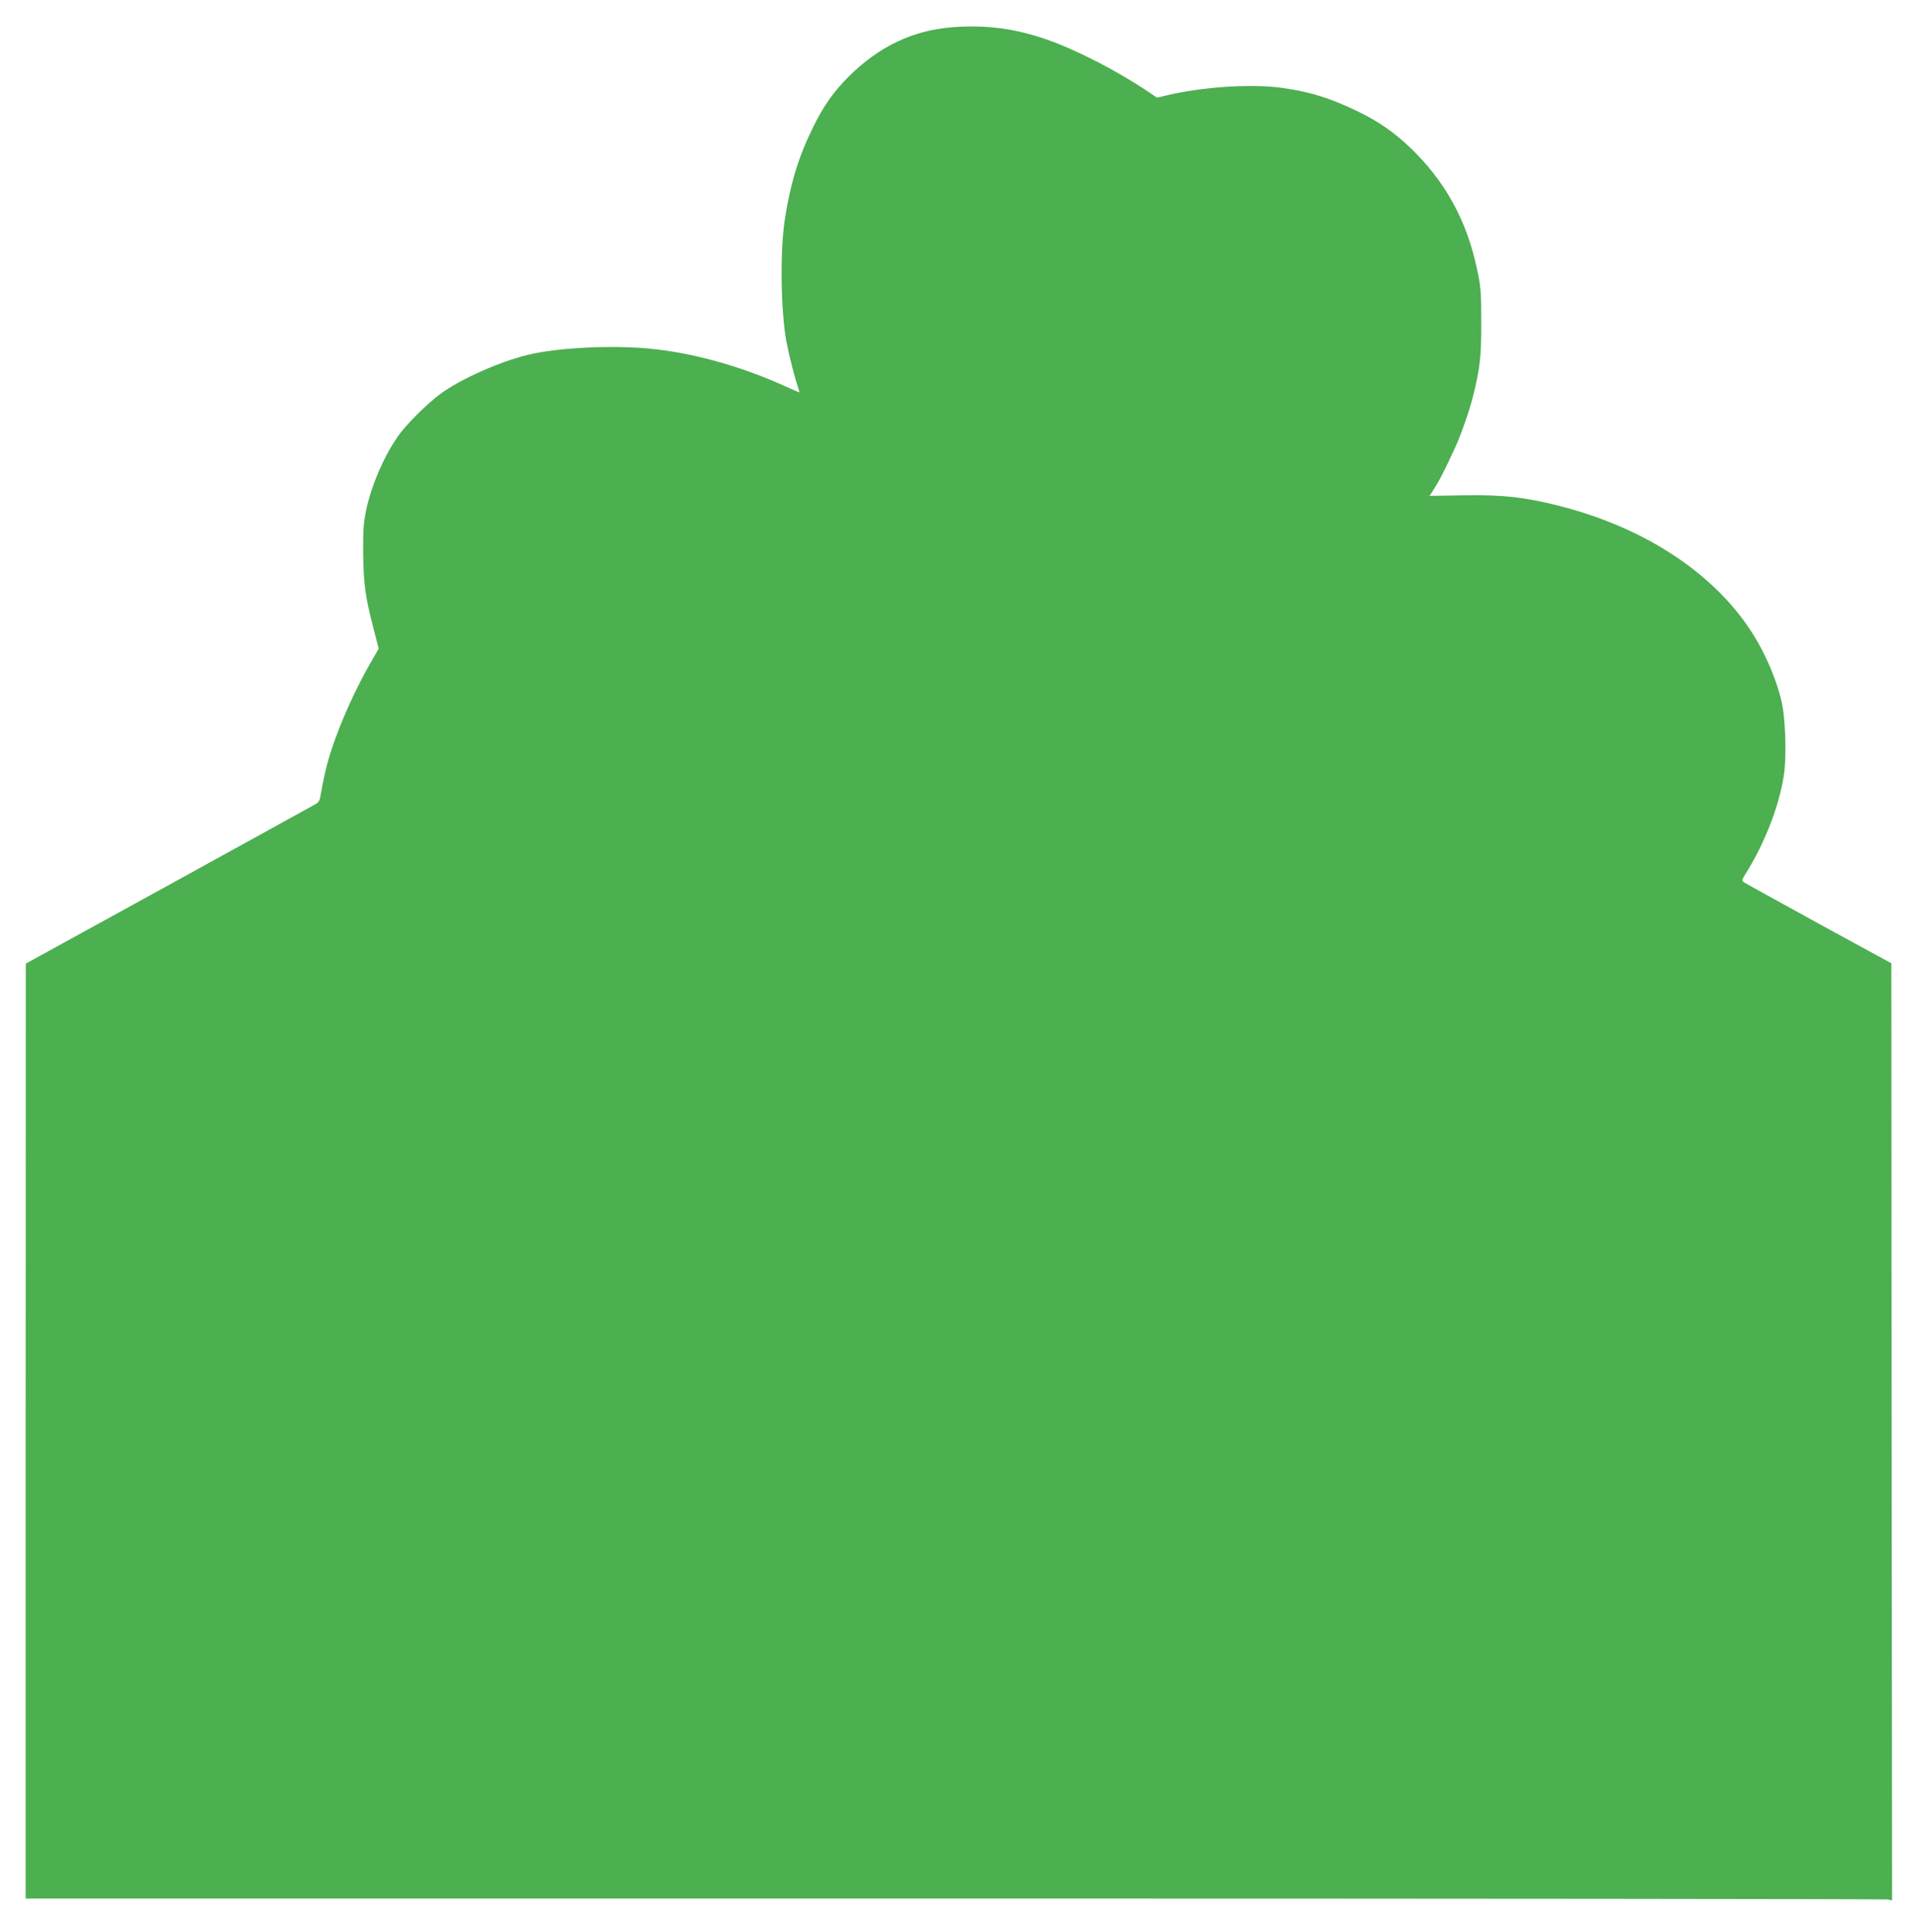
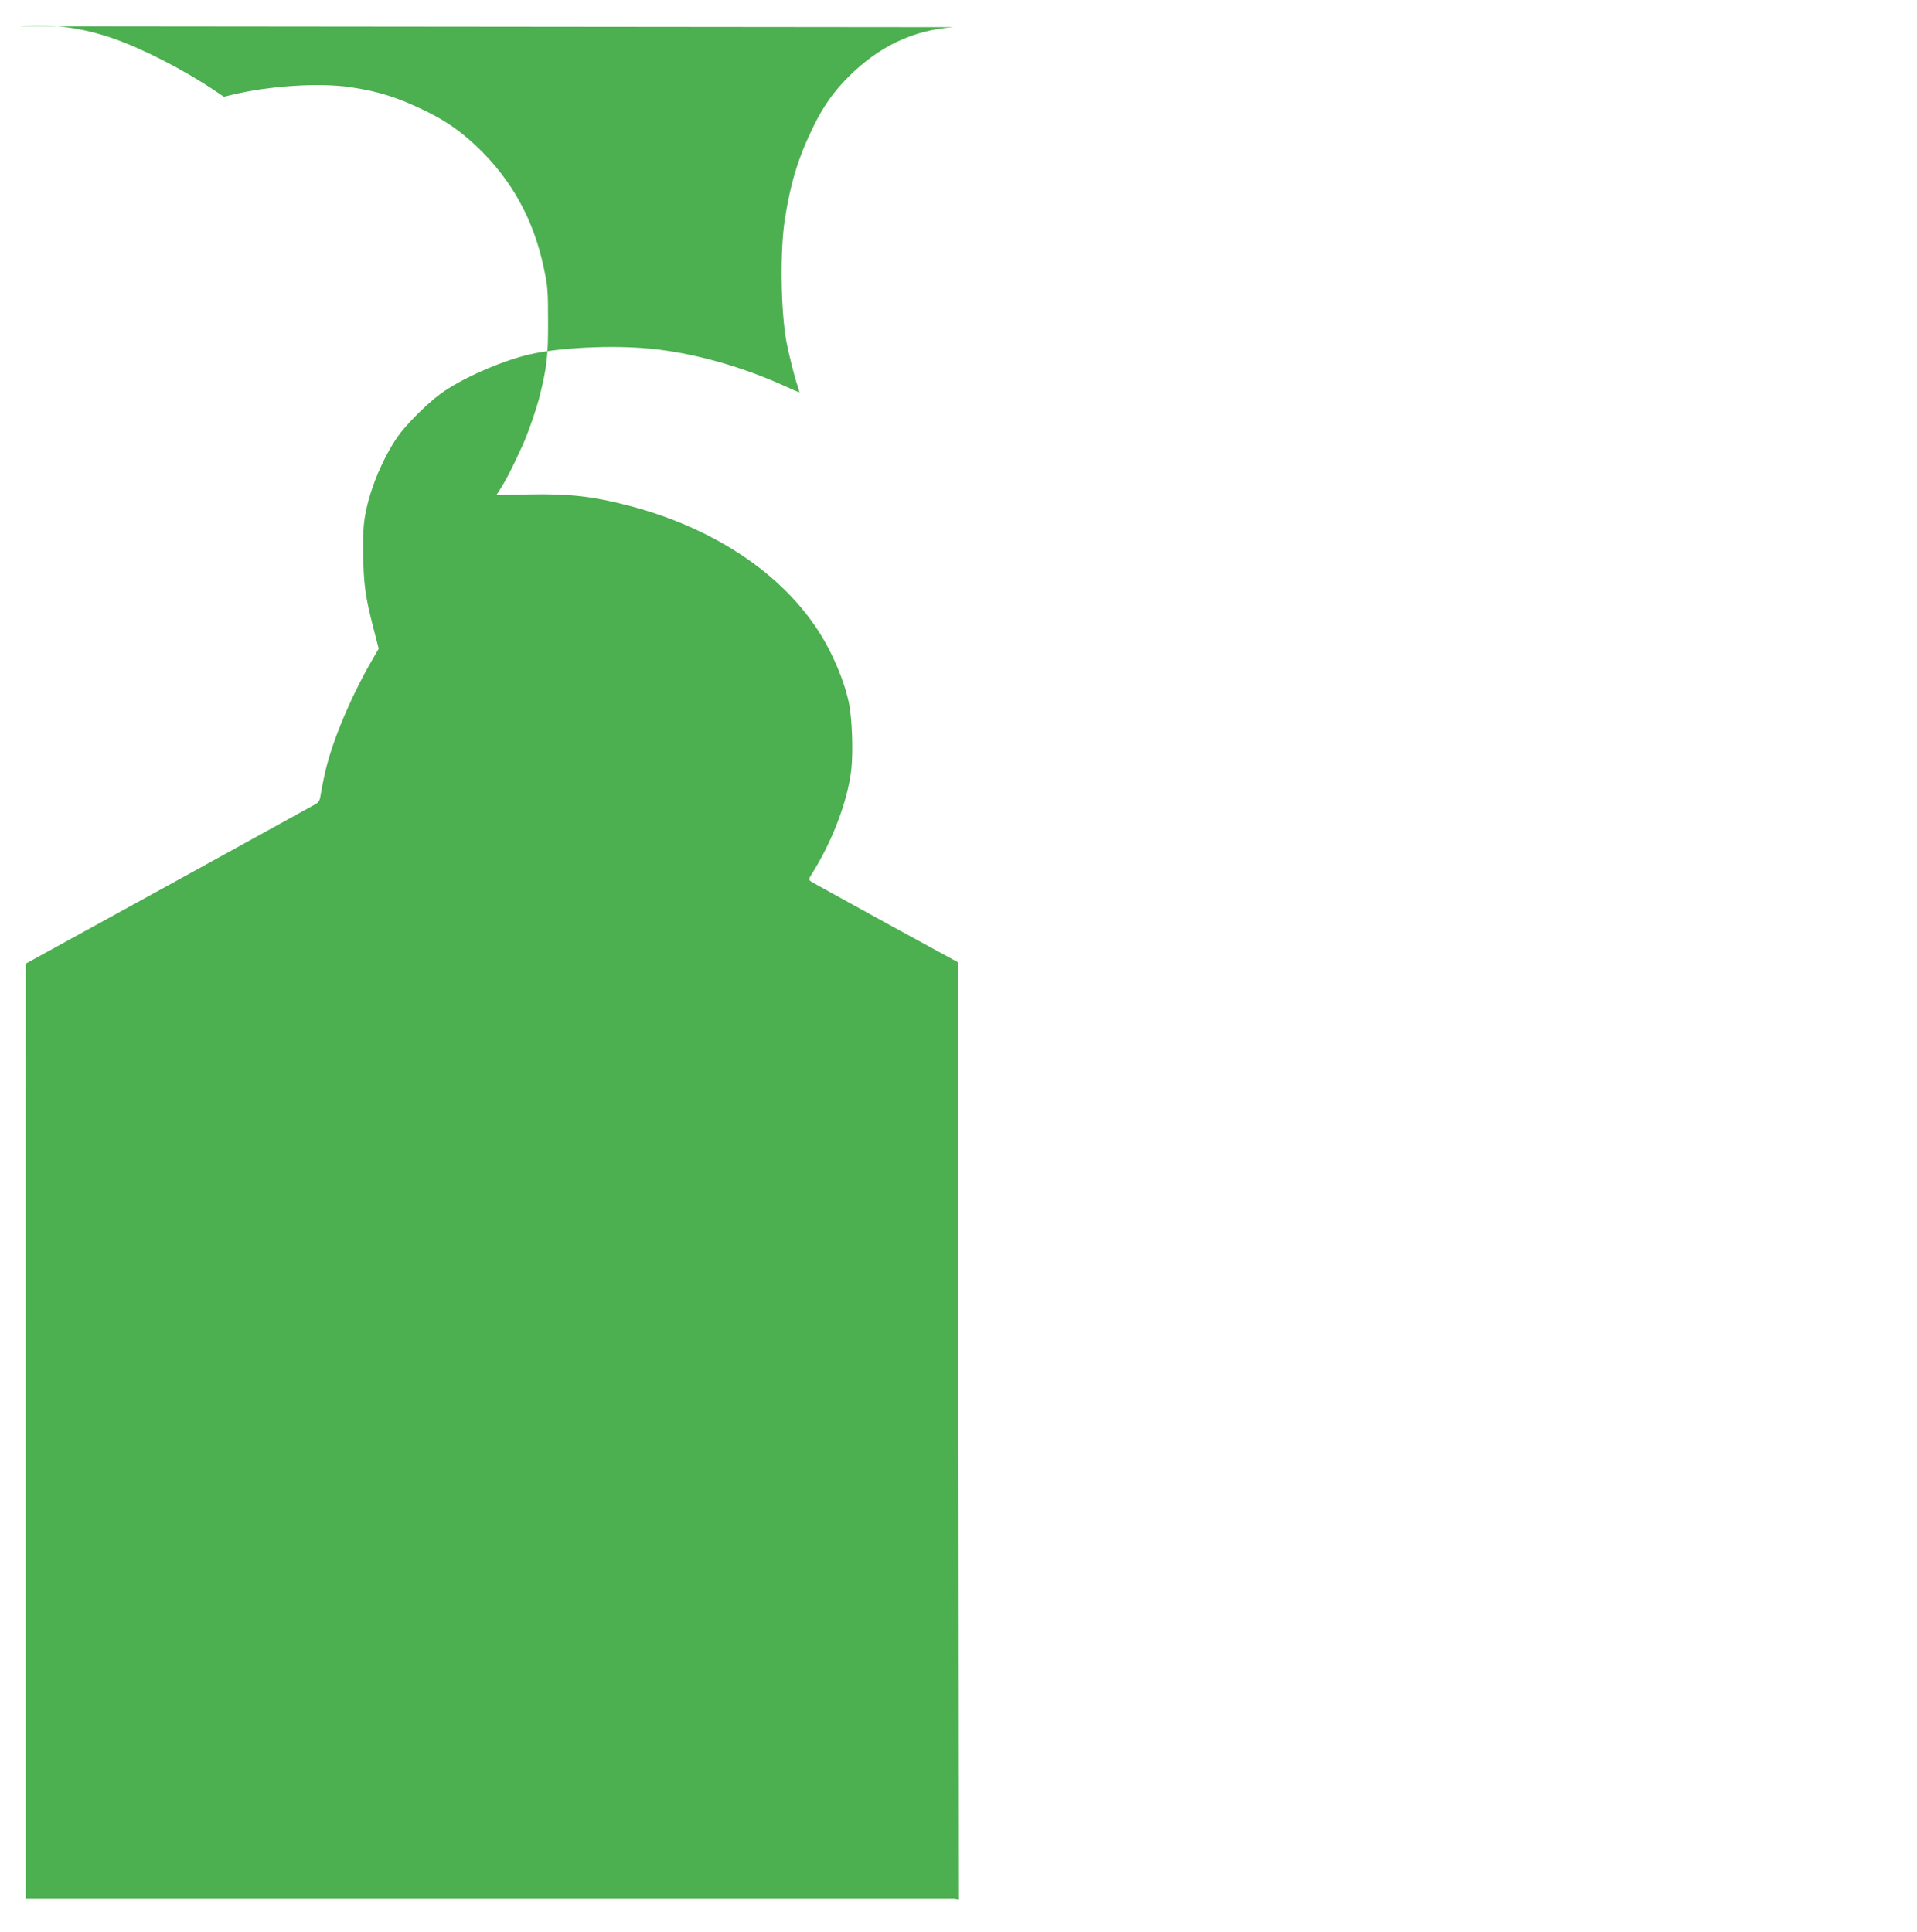
<svg xmlns="http://www.w3.org/2000/svg" version="1.0" width="1270pt" height="1280pt" viewBox="0 0 1270 1280" preserveAspectRatio="xMidYMid meet">
  <g transform="translate(0,1280) scale(0.1,-0.1)" fill="#4caf50" stroke="none">
-     <path d="M6315 12620 c-266 -20 -490 -126 -693 -328 -96 -96 -164 -191 -229 -322 -102 -206 -155 -378 -193 -620 -33 -212 -28 -604 10 -815 15 -79 55 -239 74 -292 8 -24 13 -43 11 -43 -2 0 -52 22 -112 49 -287 128 -598 214 -879 241 -253 24 -603 7 -802 -40 -192 -46 -454 -163 -587 -262 -94 -70 -232 -209 -283 -285 -92 -135 -169 -315 -204 -473 -19 -90 -23 -131 -22 -290 2 -206 14 -295 69 -506 l34 -132 -45 -78 c-138 -238 -261 -531 -307 -729 -14 -60 -28 -132 -32 -158 -5 -38 -12 -52 -34 -65 -16 -9 -454 -251 -974 -537 l-946 -520 -1 -3097 0 -3098 6154 0 c3384 0 6166 -3 6182 -6 l29 -6 -3 3105 -2 3104 -478 261 c-263 145 -487 268 -497 275 -17 13 -16 16 7 53 136 216 237 485 260 689 13 120 5 342 -16 442 -23 108 -68 229 -131 353 -229 447 -715 795 -1333 955 -230 60 -391 78 -649 73 l-223 -4 16 23 c48 75 80 135 159 308 35 77 92 241 114 330 46 187 55 262 54 490 0 199 -2 232 -27 348 -67 324 -213 589 -445 810 -109 103 -204 169 -338 235 -185 90 -310 130 -498 158 -205 31 -536 10 -785 -50 l-55 -13 -55 37 c-204 138 -479 280 -675 348 -210 73 -398 98 -620 82z" />
+     <path d="M6315 12620 c-266 -20 -490 -126 -693 -328 -96 -96 -164 -191 -229 -322 -102 -206 -155 -378 -193 -620 -33 -212 -28 -604 10 -815 15 -79 55 -239 74 -292 8 -24 13 -43 11 -43 -2 0 -52 22 -112 49 -287 128 -598 214 -879 241 -253 24 -603 7 -802 -40 -192 -46 -454 -163 -587 -262 -94 -70 -232 -209 -283 -285 -92 -135 -169 -315 -204 -473 -19 -90 -23 -131 -22 -290 2 -206 14 -295 69 -506 l34 -132 -45 -78 c-138 -238 -261 -531 -307 -729 -14 -60 -28 -132 -32 -158 -5 -38 -12 -52 -34 -65 -16 -9 -454 -251 -974 -537 l-946 -520 -1 -3097 0 -3098 6154 0 l29 -6 -3 3105 -2 3104 -478 261 c-263 145 -487 268 -497 275 -17 13 -16 16 7 53 136 216 237 485 260 689 13 120 5 342 -16 442 -23 108 -68 229 -131 353 -229 447 -715 795 -1333 955 -230 60 -391 78 -649 73 l-223 -4 16 23 c48 75 80 135 159 308 35 77 92 241 114 330 46 187 55 262 54 490 0 199 -2 232 -27 348 -67 324 -213 589 -445 810 -109 103 -204 169 -338 235 -185 90 -310 130 -498 158 -205 31 -536 10 -785 -50 l-55 -13 -55 37 c-204 138 -479 280 -675 348 -210 73 -398 98 -620 82z" />
  </g>
</svg>